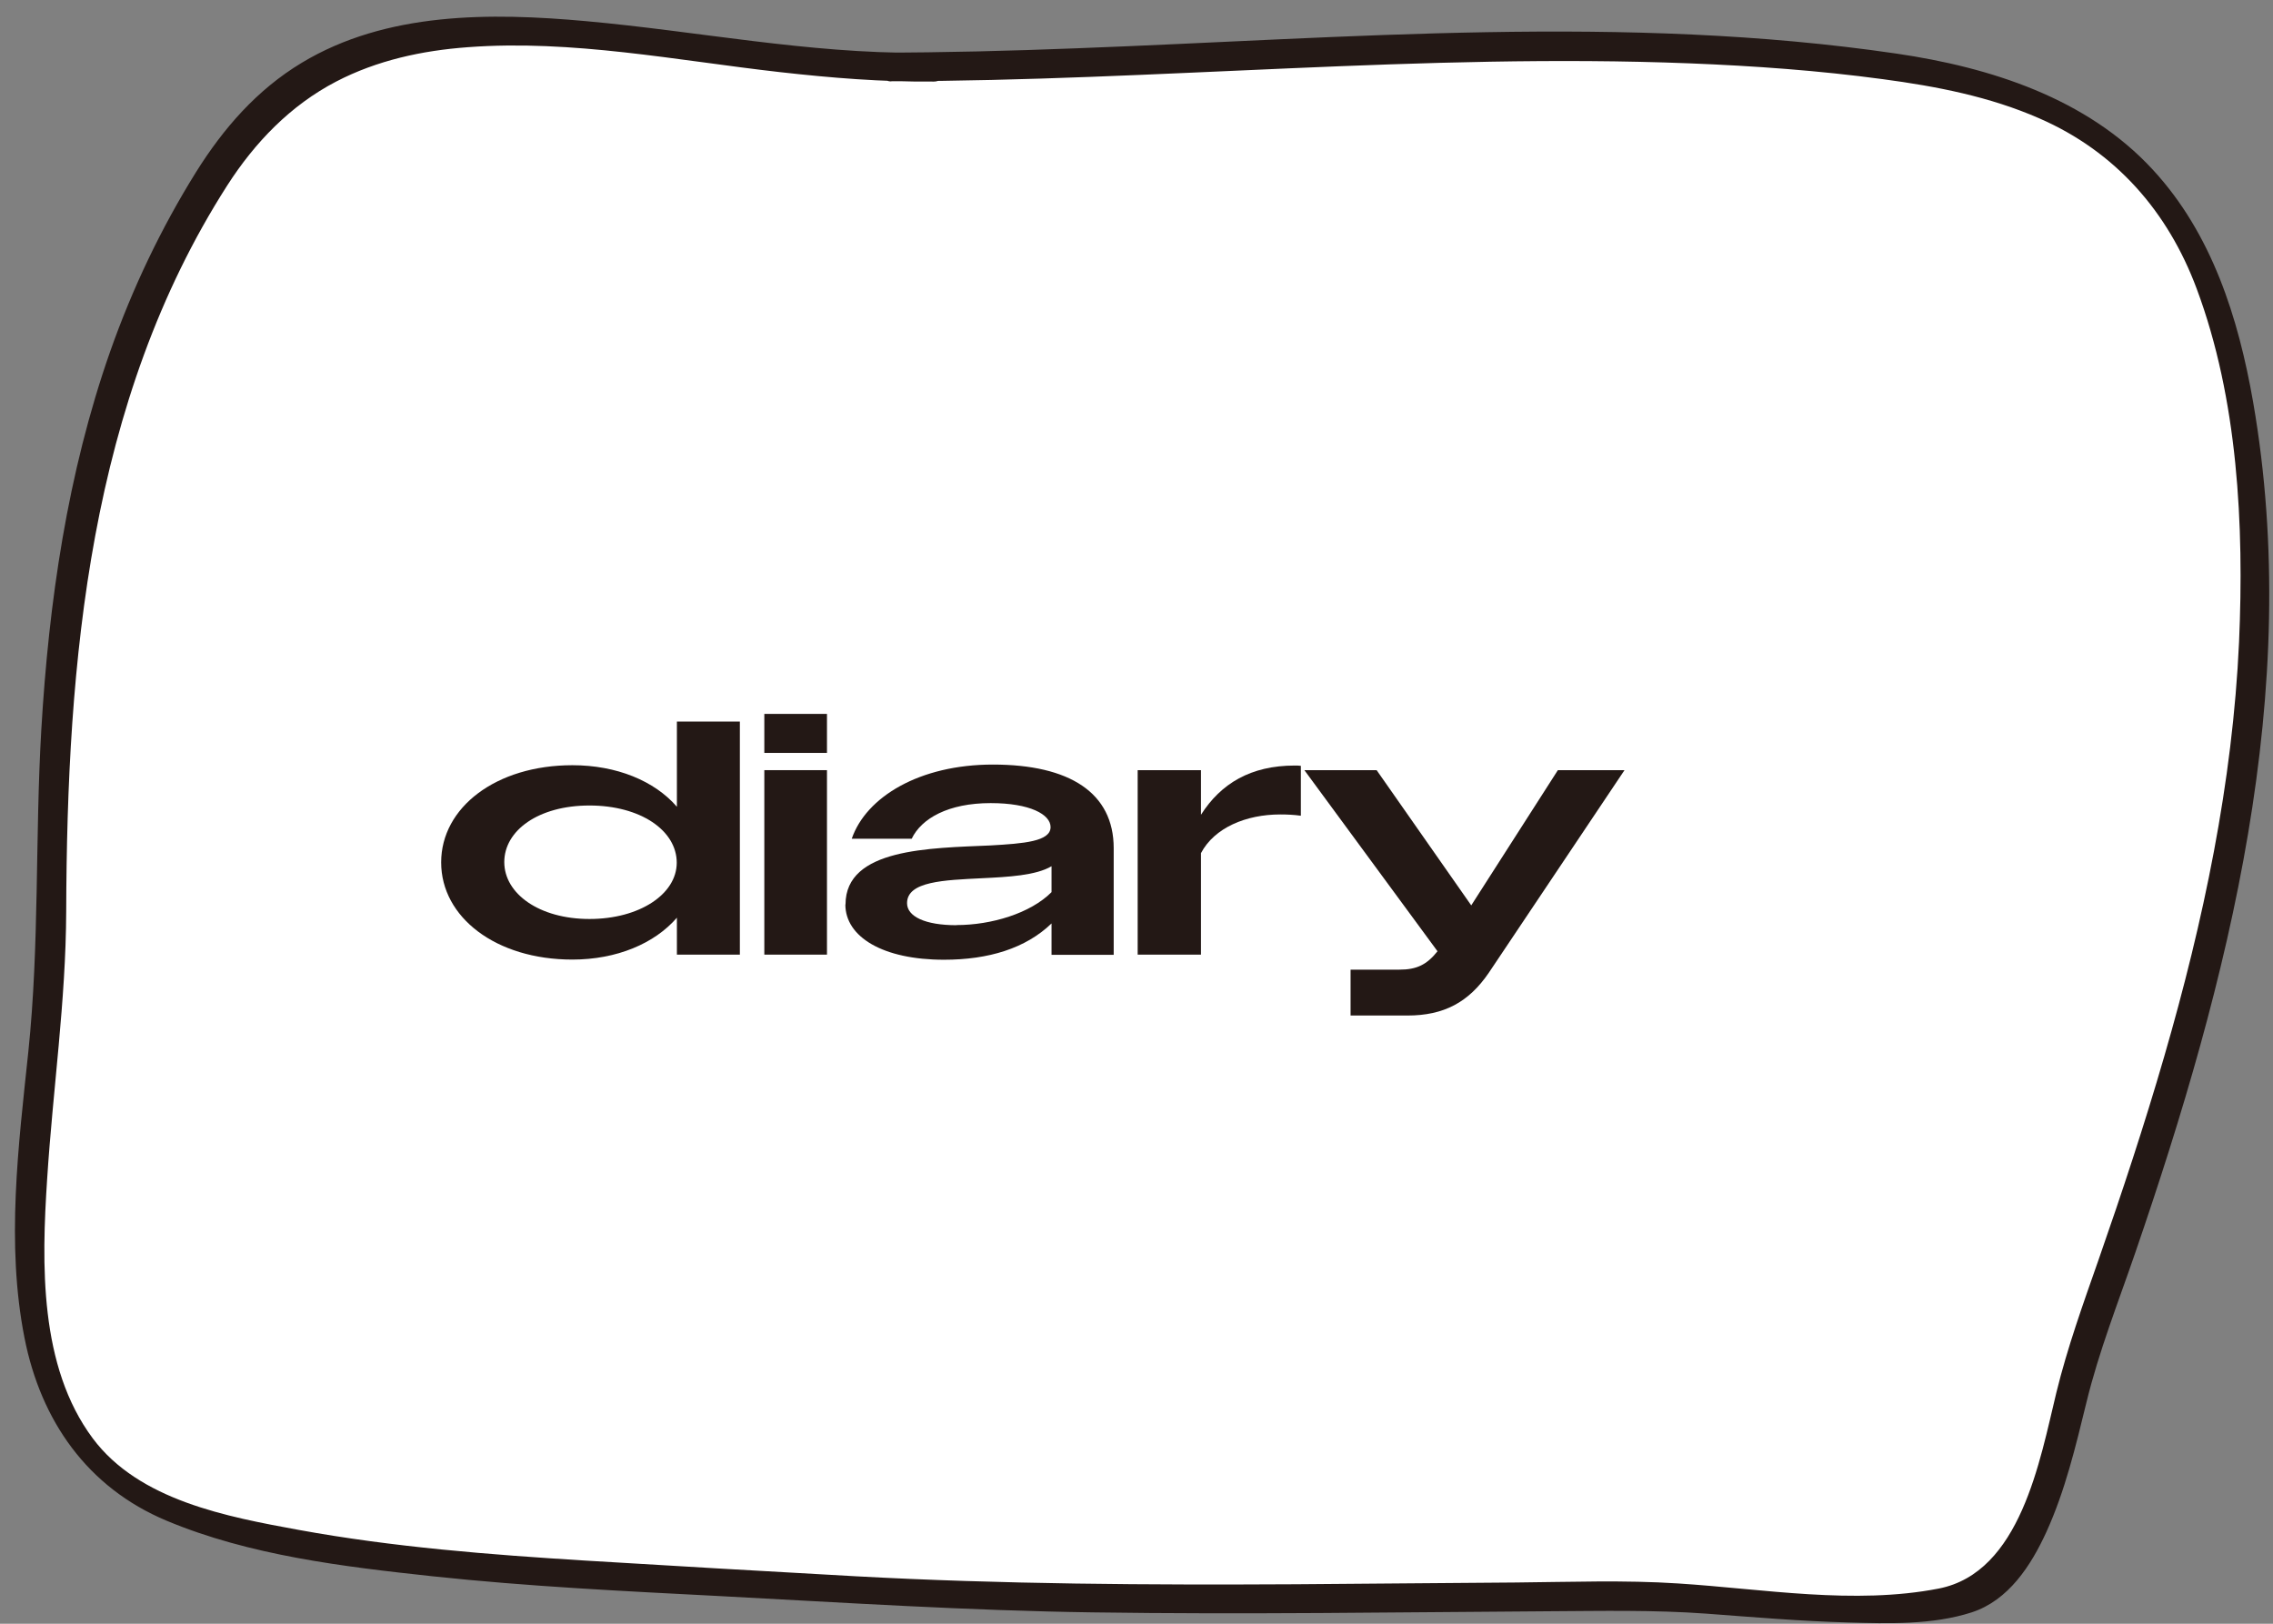
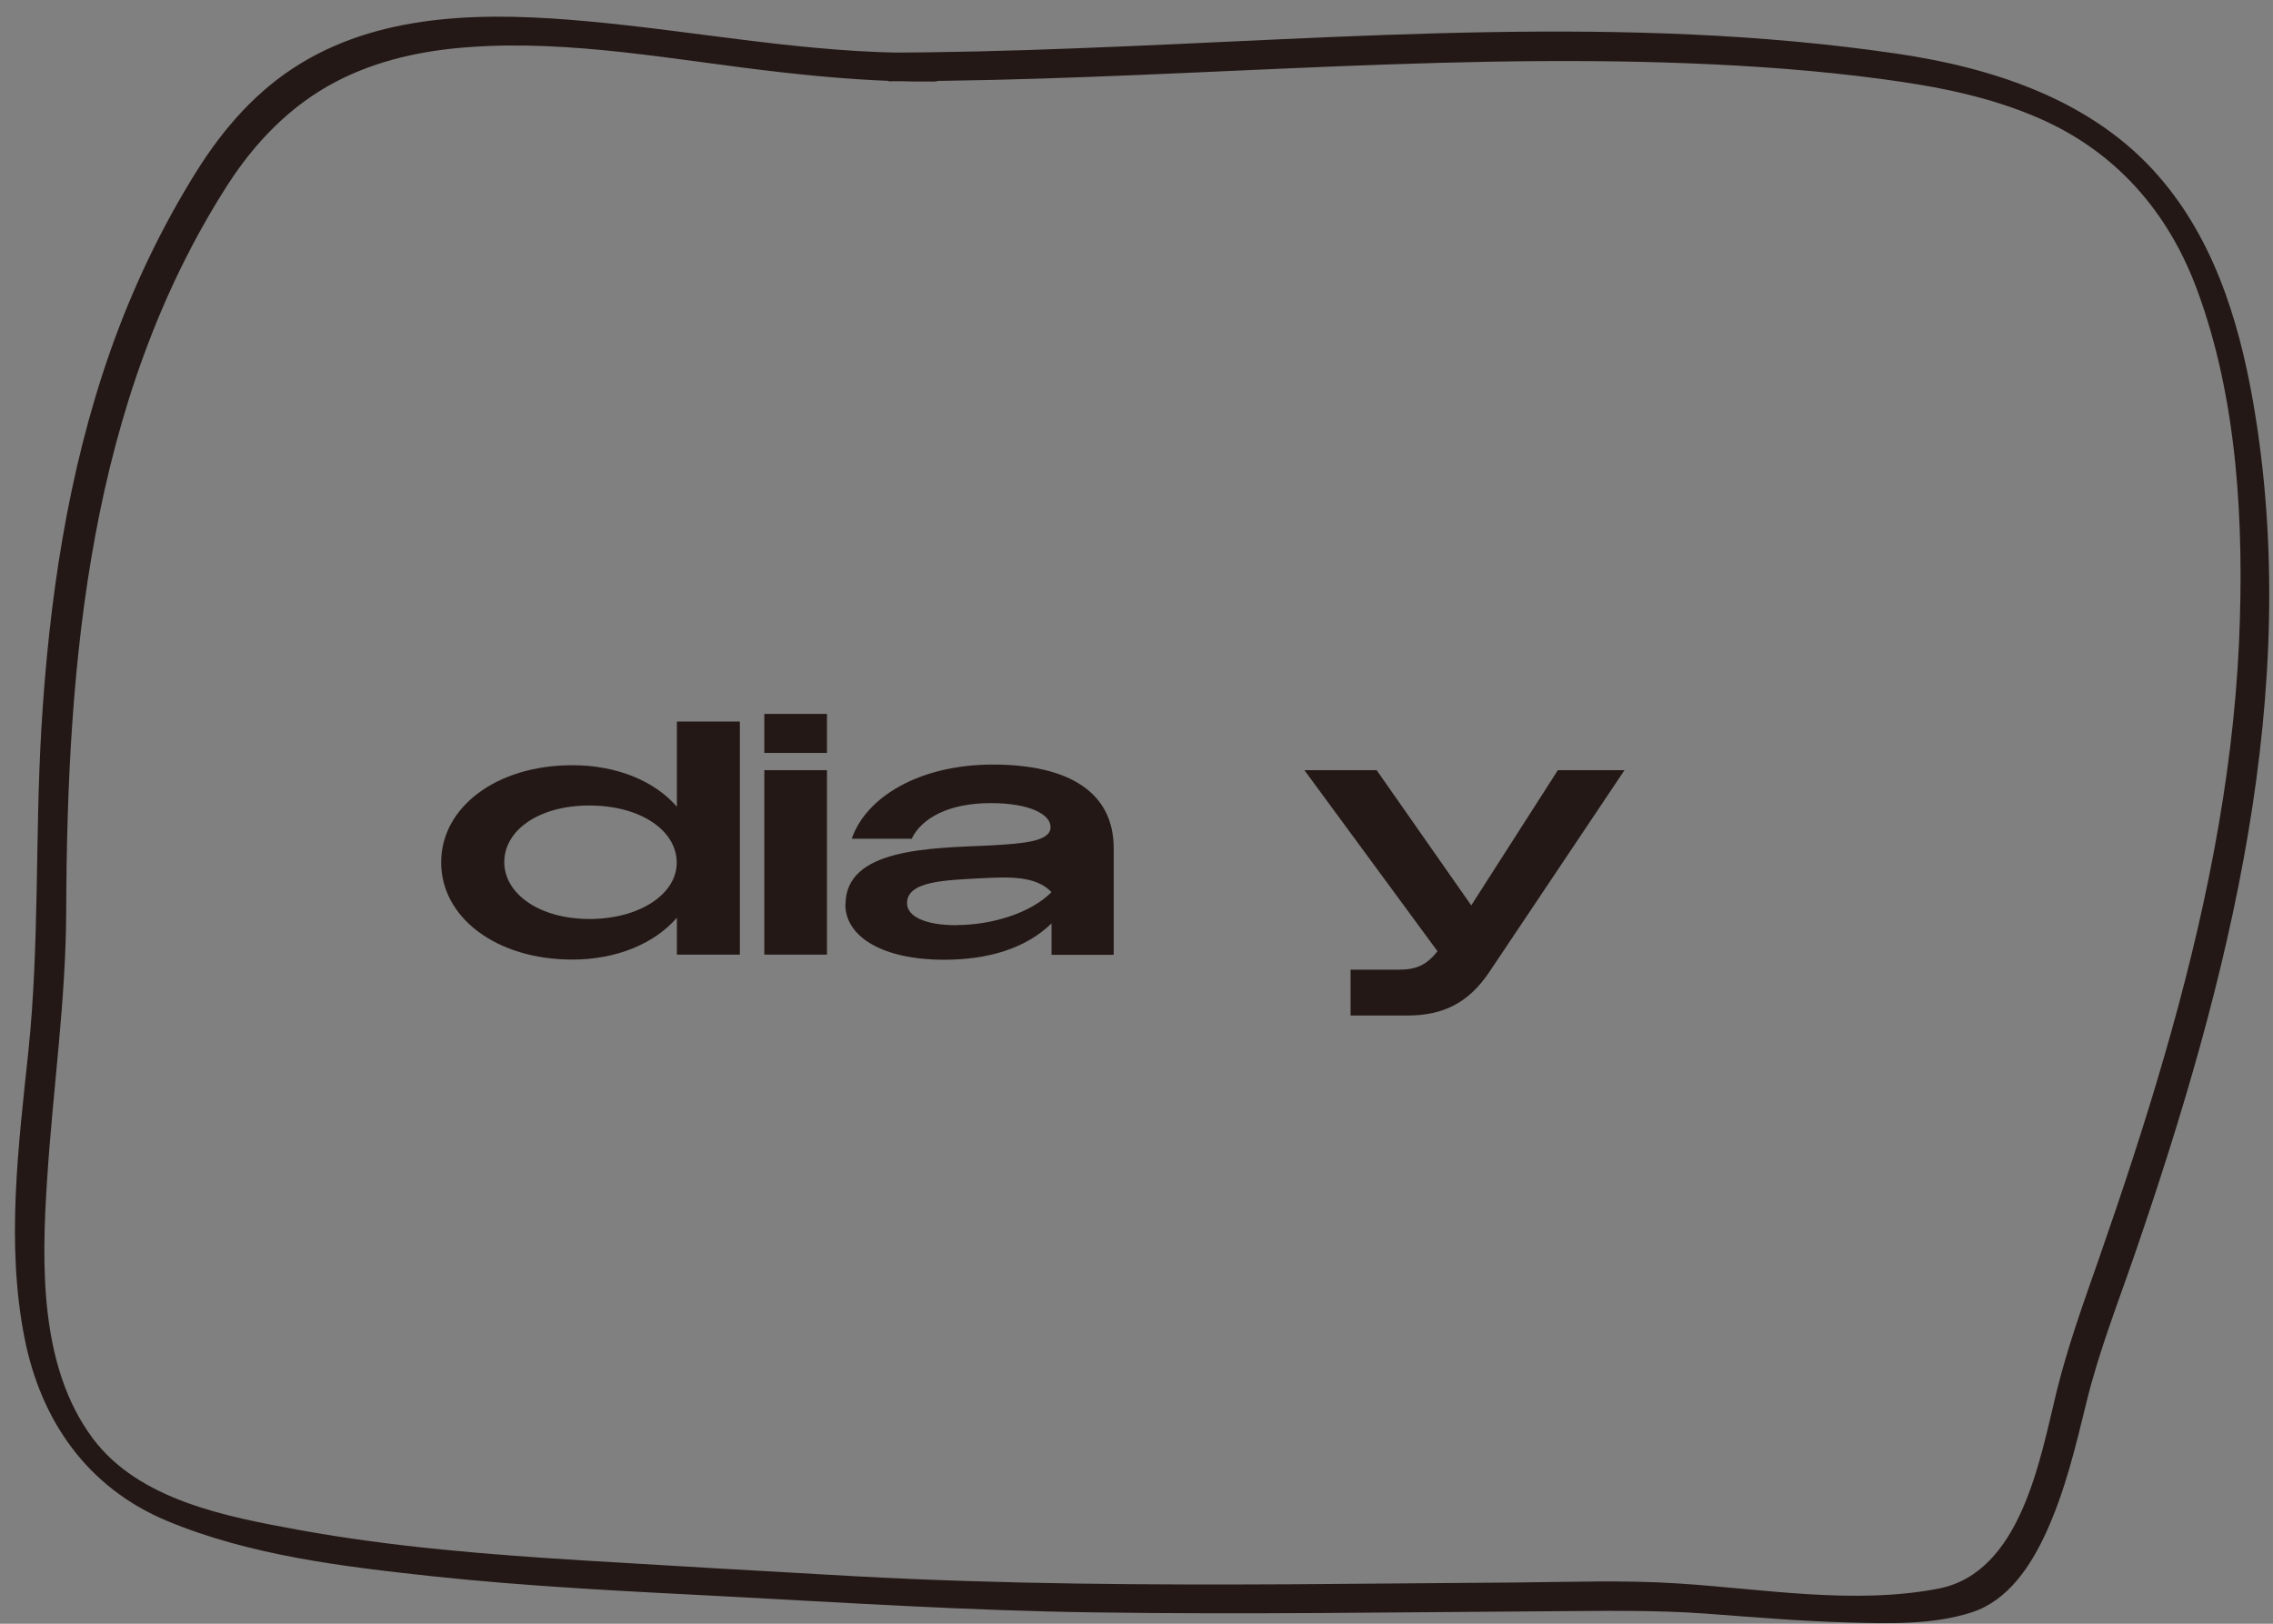
<svg xmlns="http://www.w3.org/2000/svg" width="126" height="90" viewBox="0 0 126 90" fill="none">
  <rect x="0" y="0" width="126" height="90" fill="#808080" stroke="none" />
-   <path d="M49.049 3.705C67.034 3.705 88.032 1.136 105.68 3.803C118.217 5.699 122.293 12.095 124.038 21.735C127.298 39.747 121.787 57.404 115.63 74.512C114.584 77.418 113.513 86.411 109.384 88.378C105.875 90.052 94.863 88.475 91.372 88.475C75.46 88.475 59.353 89.033 43.494 87.882C34.865 87.252 13.451 87.049 6.726 82.149C-1.584 76.098 2.89 60.381 2.863 52.177C2.819 37.762 3.607 22.399 12.077 9.367C20.503 -3.604 36.583 3.873 51.397 3.705" fill="white" />
  <path d="M49.421 4.503C64.173 4.485 78.907 2.935 93.658 3.511C97.237 3.652 100.817 3.909 104.369 4.388C107.346 4.786 110.297 5.353 113.061 6.567C117.278 8.41 120.175 11.724 121.77 16.003C124.056 22.125 124.401 29.124 124.118 35.583C123.763 43.388 122.142 51.07 119.971 58.556C118.873 62.348 117.632 66.096 116.33 69.826C115.471 72.28 114.611 74.663 113.991 77.188C113.079 80.936 112.007 87.164 107.47 88.05C102.784 88.963 97.742 88.068 93.029 87.767C90.043 87.572 87.031 87.687 84.036 87.714C79.97 87.74 75.903 87.784 71.828 87.811C63.694 87.855 55.552 87.811 47.419 87.368C42.431 87.093 37.443 86.801 32.464 86.5C27.148 86.172 21.806 85.756 16.561 84.799C12.591 84.072 7.71 83.169 5.14 79.722C2.164 75.726 2.305 70.047 2.615 65.325C2.934 60.364 3.652 55.491 3.67 50.512C3.714 36.681 4.946 22.231 12.591 10.288C14.124 7.896 16.1 5.841 18.634 4.521C20.902 3.342 23.4 2.802 25.934 2.616C31.711 2.182 37.514 3.351 43.237 3.998C46.072 4.317 48.907 4.547 51.76 4.521C52.77 4.521 51.822 2.926 51.025 2.926C44.797 2.97 38.666 1.73 32.482 1.172C27.192 0.693 21.416 0.649 16.72 3.484C14.239 4.981 12.388 7.108 10.864 9.544C8.915 12.672 7.329 16.012 6.106 19.485C3.741 26.227 2.704 33.359 2.288 40.474C1.942 46.427 2.19 52.363 1.57 58.299C1.021 63.518 0.33 68.94 1.357 74.149C2.261 78.748 4.848 82.451 9.225 84.285C13.832 86.216 19.041 86.837 23.967 87.368C29.265 87.935 34.581 88.192 39.897 88.467C46.79 88.83 53.665 89.273 60.576 89.37C69.001 89.494 77.436 89.362 85.861 89.308C88.776 89.291 91.682 89.229 94.597 89.441C97.211 89.636 99.825 89.858 102.438 89.929C104.688 89.991 107.125 90.07 109.296 89.37C111.342 88.706 112.591 86.766 113.442 84.905C114.478 82.628 115.063 80.165 115.657 77.738C116.348 74.894 117.42 72.191 118.368 69.427C123.551 54.348 127.679 38.294 124.898 22.284C124.082 17.615 122.612 12.946 119.334 9.402C115.674 5.433 110.323 3.732 105.123 2.97C90.088 0.764 74.751 2.111 59.645 2.678C55.986 2.82 52.327 2.917 48.659 2.917C47.649 2.917 48.597 4.512 49.395 4.512L49.421 4.503Z" fill="#231815" />
  <path d="M24.455 47.8C24.455 44.753 27.502 42.414 31.728 42.414C34.182 42.414 36.282 43.282 37.523 44.717V39.995H41.013V52.913H37.523V50.866C36.282 52.301 34.182 53.187 31.728 53.187C27.485 53.187 24.455 50.839 24.455 47.8ZM37.514 47.818C37.514 46.029 35.503 44.647 32.676 44.647C29.85 44.647 27.954 46.029 27.954 47.783C27.954 49.537 29.894 50.937 32.676 50.937C35.458 50.937 37.514 49.555 37.514 47.818Z" fill="#231815" />
  <path d="M42.369 39.57H45.842V41.732H42.369V39.57ZM42.369 42.688H45.842V52.913H42.369V42.688Z" fill="#231815" />
-   <path d="M46.87 50.131C46.87 47.012 51.557 47.012 54.897 46.861C56.757 46.755 58.237 46.64 58.237 45.843C58.237 45.143 57.094 44.514 54.914 44.514C52.567 44.514 51.078 45.364 50.538 46.489H47.215C48.013 44.168 50.981 42.378 55.038 42.378C59.3 42.378 61.736 43.947 61.736 47.012V52.922H58.29V51.185C56.855 52.567 54.799 53.196 52.327 53.196C48.952 53.196 46.861 51.938 46.861 50.131H46.87ZM53.027 51.274C54.95 51.274 57.12 50.627 58.29 49.449V48.013C57.422 48.527 55.889 48.607 54.436 48.678C52.336 48.784 50.281 48.846 50.281 50.06C50.281 50.795 51.273 51.282 53.027 51.282V51.274Z" fill="#231815" />
-   <path d="M63.065 42.689H66.574V45.16C67.681 43.424 69.338 42.432 71.775 42.432C71.907 42.432 71.978 42.432 72.111 42.449V45.214C71.721 45.16 71.358 45.143 70.968 45.143C69.072 45.143 67.318 45.878 66.574 47.287V52.913H63.065V42.689Z" fill="#231815" />
+   <path d="M46.87 50.131C46.87 47.012 51.557 47.012 54.897 46.861C56.757 46.755 58.237 46.64 58.237 45.843C58.237 45.143 57.094 44.514 54.914 44.514C52.567 44.514 51.078 45.364 50.538 46.489H47.215C48.013 44.168 50.981 42.378 55.038 42.378C59.3 42.378 61.736 43.947 61.736 47.012V52.922H58.29V51.185C56.855 52.567 54.799 53.196 52.327 53.196C48.952 53.196 46.861 51.938 46.861 50.131H46.87ZM53.027 51.274C54.95 51.274 57.12 50.627 58.29 49.449C57.422 48.527 55.889 48.607 54.436 48.678C52.336 48.784 50.281 48.846 50.281 50.06C50.281 50.795 51.273 51.282 53.027 51.282V51.274Z" fill="#231815" />
  <path d="M74.849 53.745H77.578C78.534 53.745 79.093 53.47 79.686 52.726L72.306 42.688H76.311L81.556 50.183L86.358 42.688H90.052L82.539 53.904C81.414 55.561 80.032 56.288 78.021 56.288H74.867V53.745H74.849Z" fill="#231815" />
</svg>